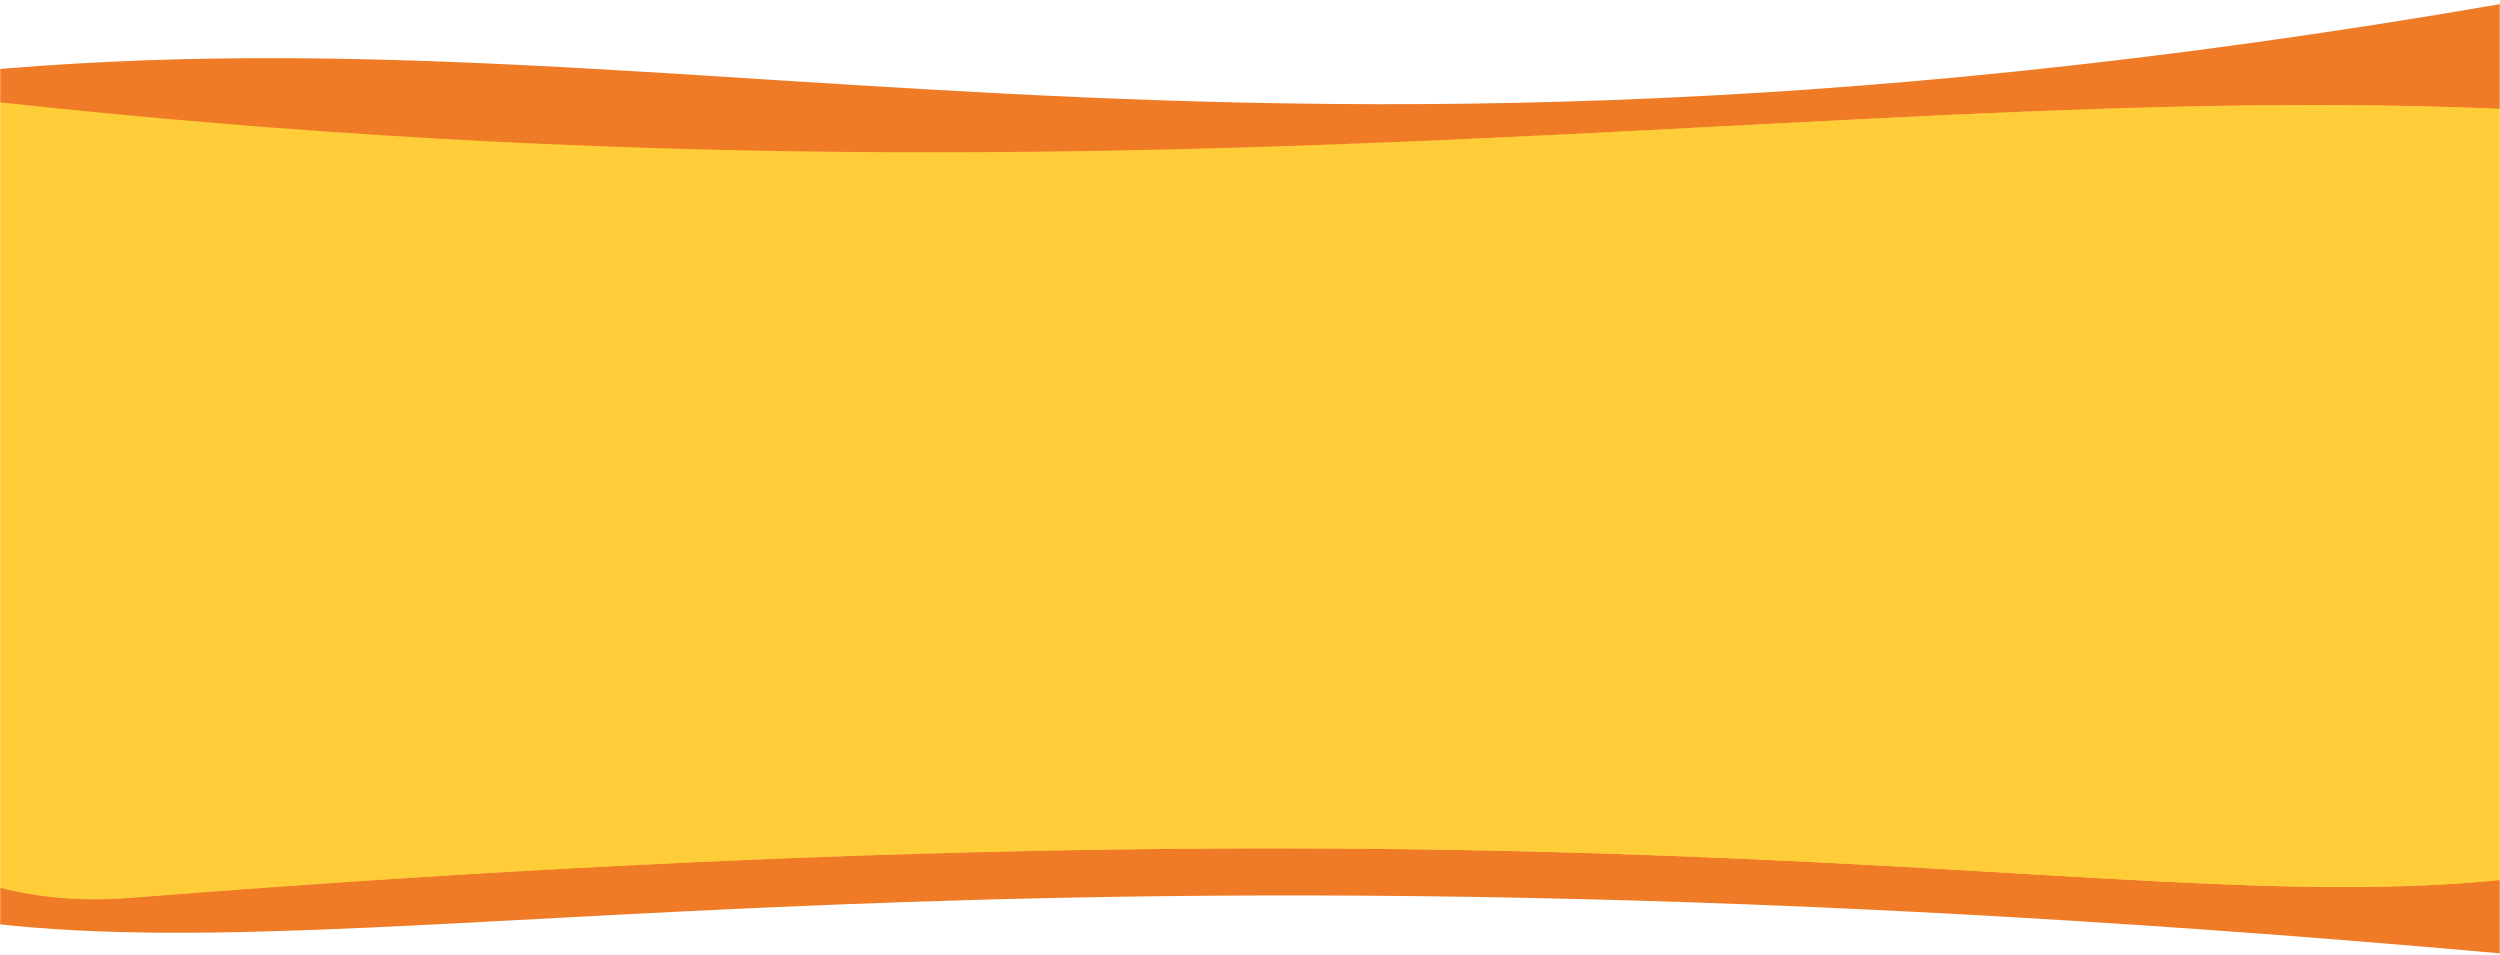
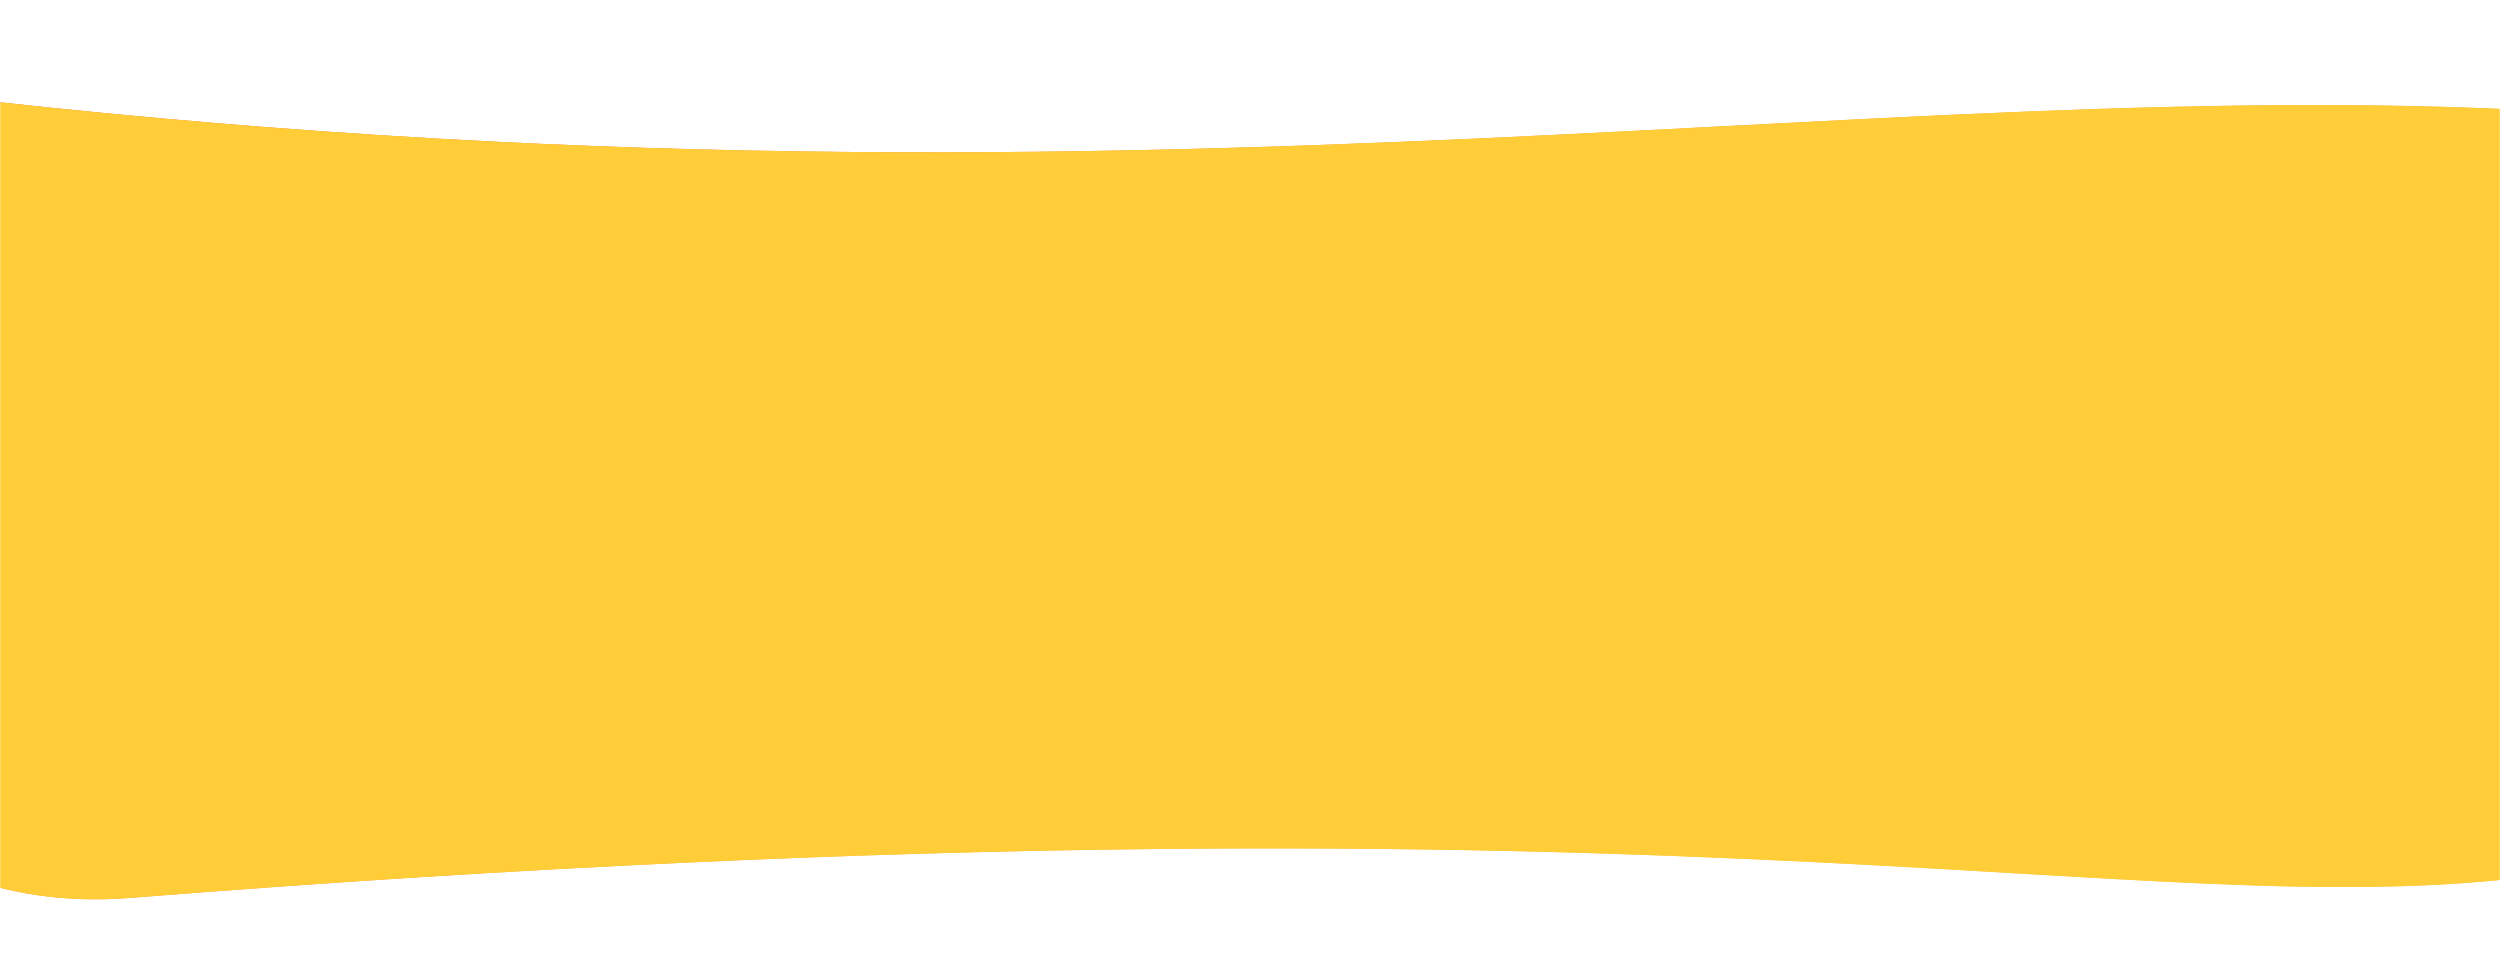
<svg xmlns="http://www.w3.org/2000/svg" width="1440" height="550" viewBox="0 0 1440 550" fill="none">
  <mask id="mask0_1_12" style="mask-type:alpha" maskUnits="userSpaceOnUse" x="0" y="0" width="1440" height="550">
    <rect width="1440" height="550" fill="#D9D9D9" />
  </mask>
  <g mask="url(#mask0_1_12)">
-     <path d="M1440.15 2.363C647.241 139.407 341.186 -21.195 -125.657 55.261C-451.352 108.601 -633.237 410.453 -51.171 524.763C187.768 571.687 503.383 465.312 1440.15 549.15C1740.17 576.002 1701.74 -42.85 1440.15 2.363Z" fill="#EF7B27" />
    <path d="M-6.68 58.197C717.381 138.133 1153.42 25.273 1567.28 72.543C1894.83 109.956 2070.71 399.223 1488.45 500.321C1249.43 541.822 1011.91 443.05 74.826 517.198C-225.297 540.946 -270.342 29.088 -6.68 58.197Z" fill="url(#paint0_linear_1_12)" />
    <path d="M-6.68 58.197C717.381 138.133 1153.42 25.273 1567.28 72.543C1894.83 109.956 2070.71 399.223 1488.45 500.321C1249.43 541.822 1011.91 443.05 74.826 517.198C-225.297 540.946 -270.342 29.088 -6.68 58.197Z" fill="#FFCD38" />
  </g>
  <defs>
    <linearGradient id="paint0_linear_1_12" x1="-0.5" y1="57" x2="356.982" y2="797.43" gradientUnits="userSpaceOnUse">
      <stop stop-color="#F37024" />
      <stop offset="1" stop-color="#FFCC5C" />
    </linearGradient>
  </defs>
</svg>